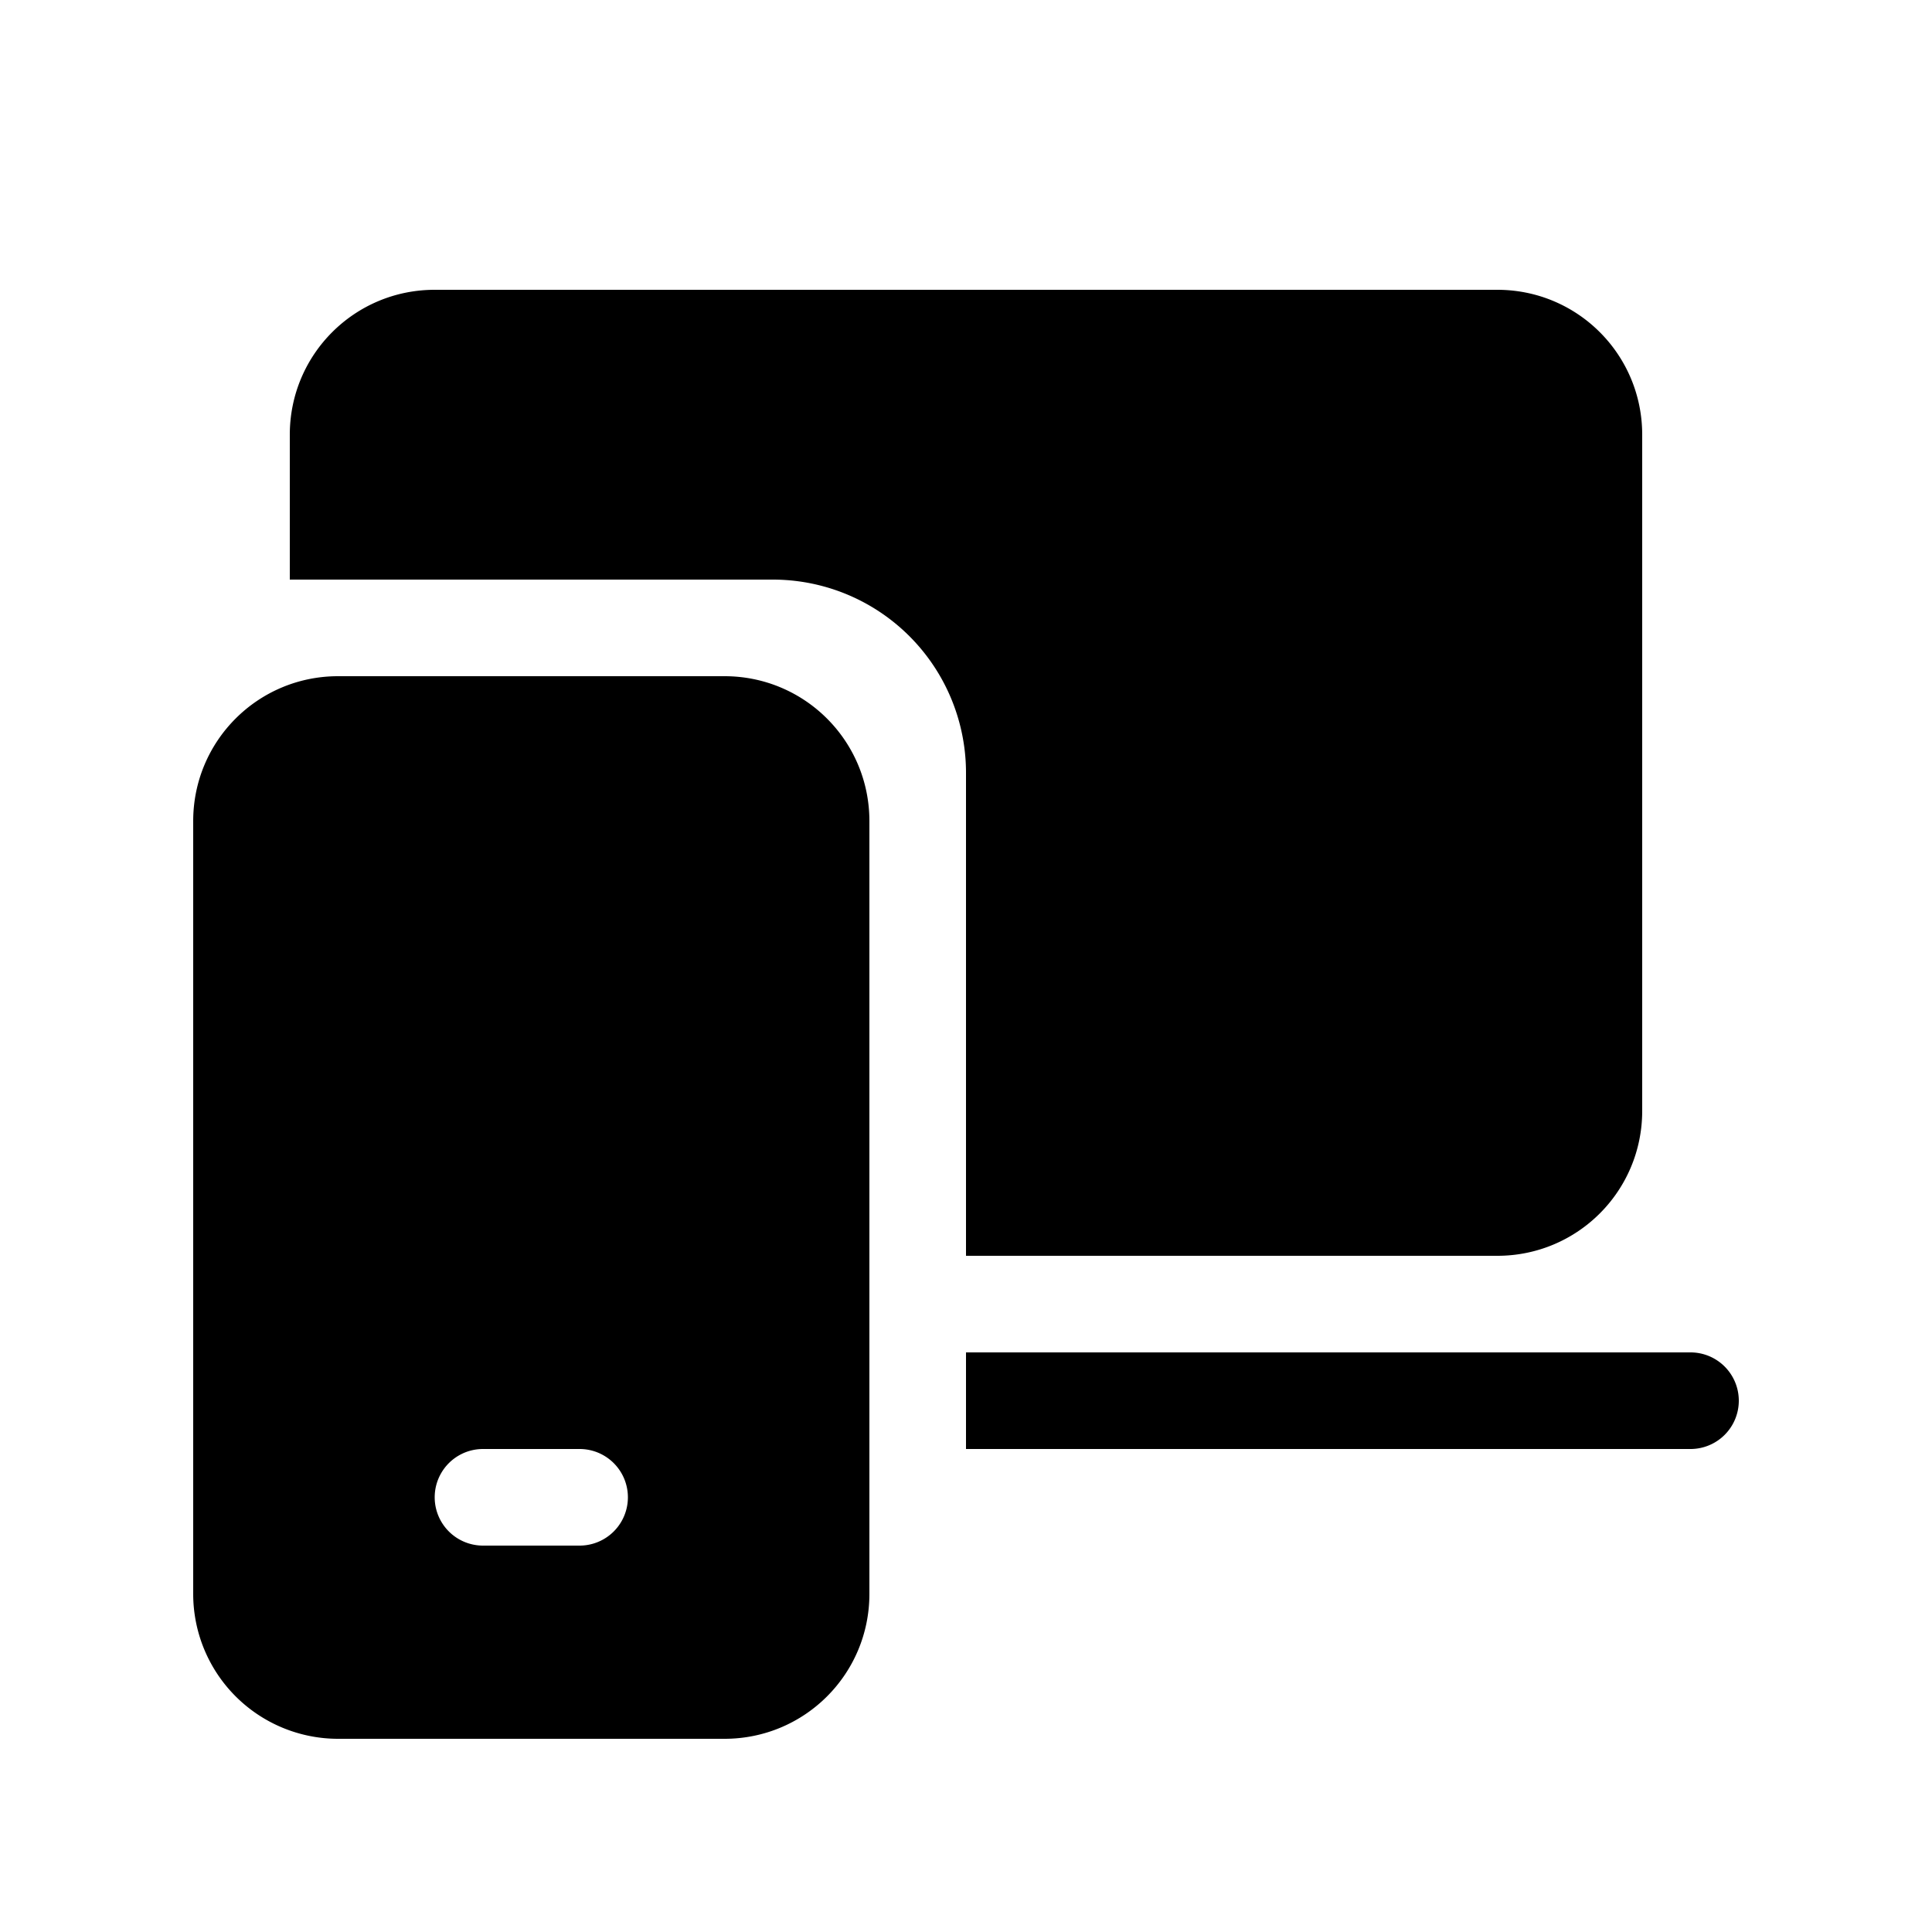
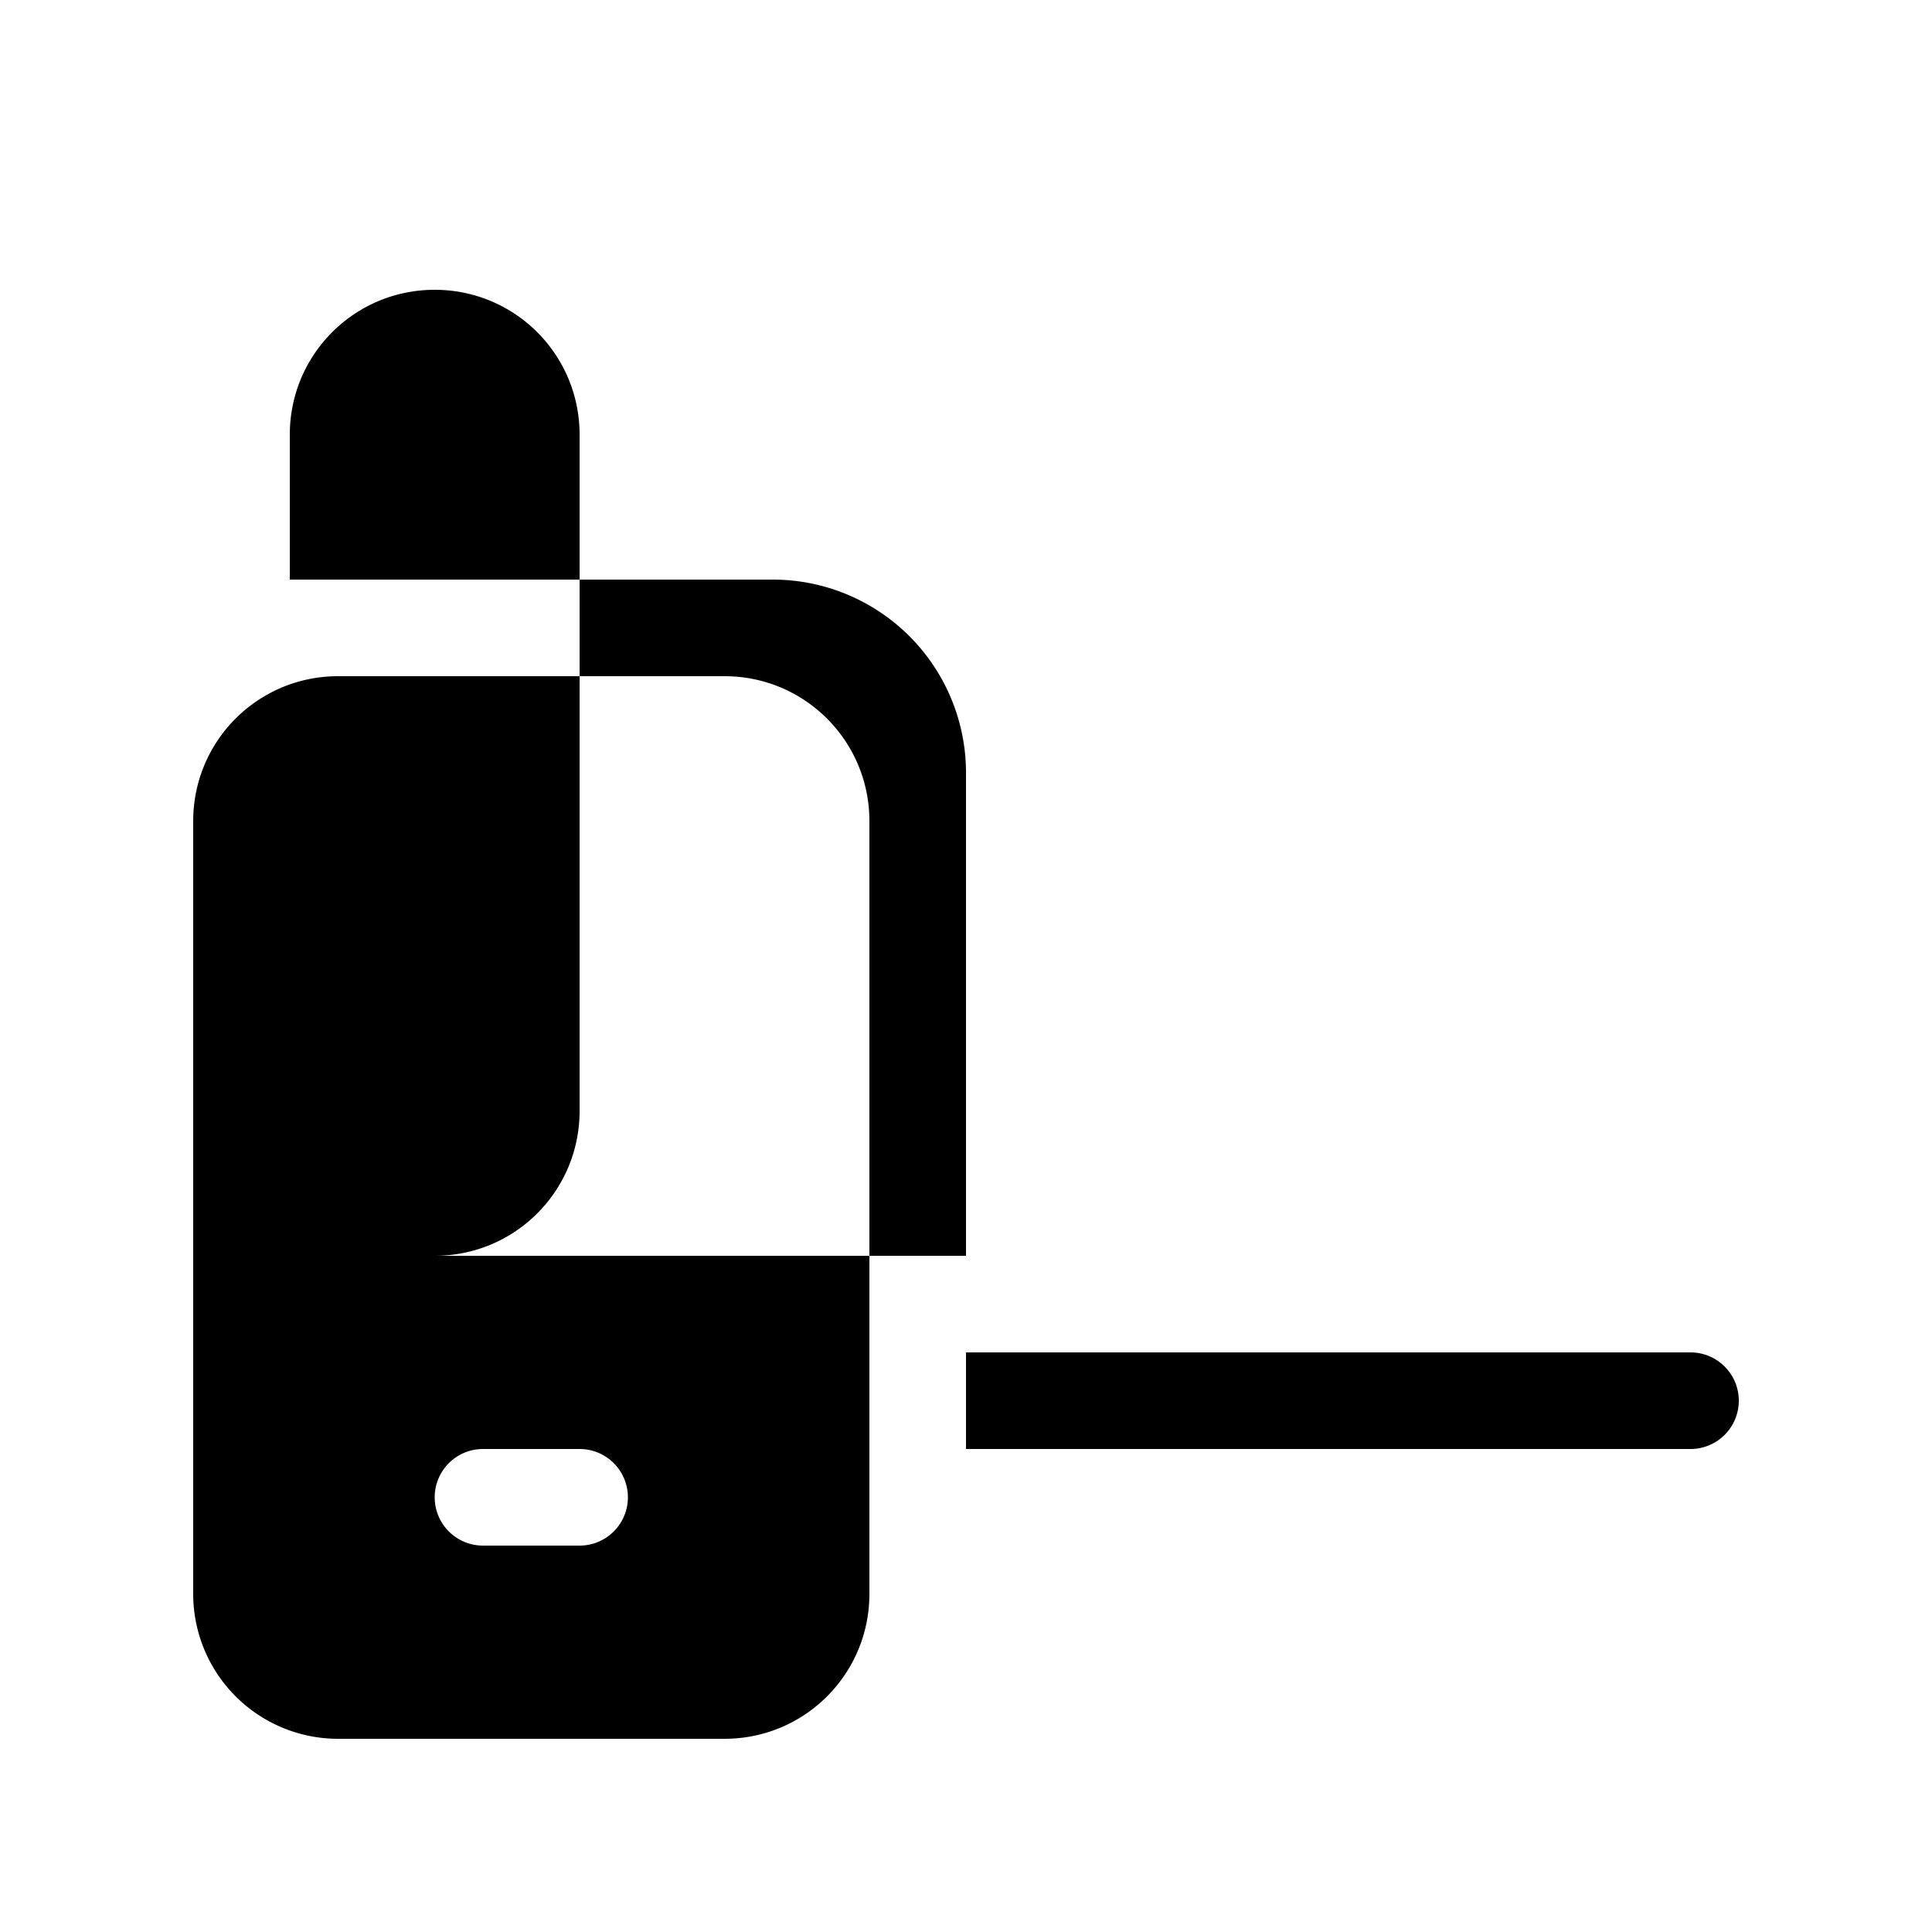
<svg xmlns="http://www.w3.org/2000/svg" width="20" height="20" viewBox="0 0 20 20">
-   <path d="M3 4.5C3 3.67 3.67 3 4.5 3h11c.83 0 1.5.67 1.5 1.5v7c0 .83-.67 1.5-1.5 1.5H10V8a2 2 0 0 0-2-2H3V4.5ZM10 15h7.5a.5.5 0 0 0 0-1H10v1ZM2 8.5C2 7.67 2.67 7 3.5 7h4C8.33 7 9 7.67 9 8.5v8c0 .83-.67 1.5-1.5 1.5h-4A1.5 1.5 0 0 1 2 16.5v-8ZM5 15a.5.5 0 0 0 0 1h1a.5.5 0 0 0 0-1H5Z" />
+   <path d="M3 4.5C3 3.67 3.67 3 4.5 3c.83 0 1.5.67 1.5 1.5v7c0 .83-.67 1.5-1.5 1.5H10V8a2 2 0 0 0-2-2H3V4.5ZM10 15h7.5a.5.5 0 0 0 0-1H10v1ZM2 8.5C2 7.67 2.67 7 3.5 7h4C8.33 7 9 7.67 9 8.5v8c0 .83-.67 1.5-1.5 1.5h-4A1.5 1.5 0 0 1 2 16.5v-8ZM5 15a.5.5 0 0 0 0 1h1a.5.5 0 0 0 0-1H5Z" />
</svg>